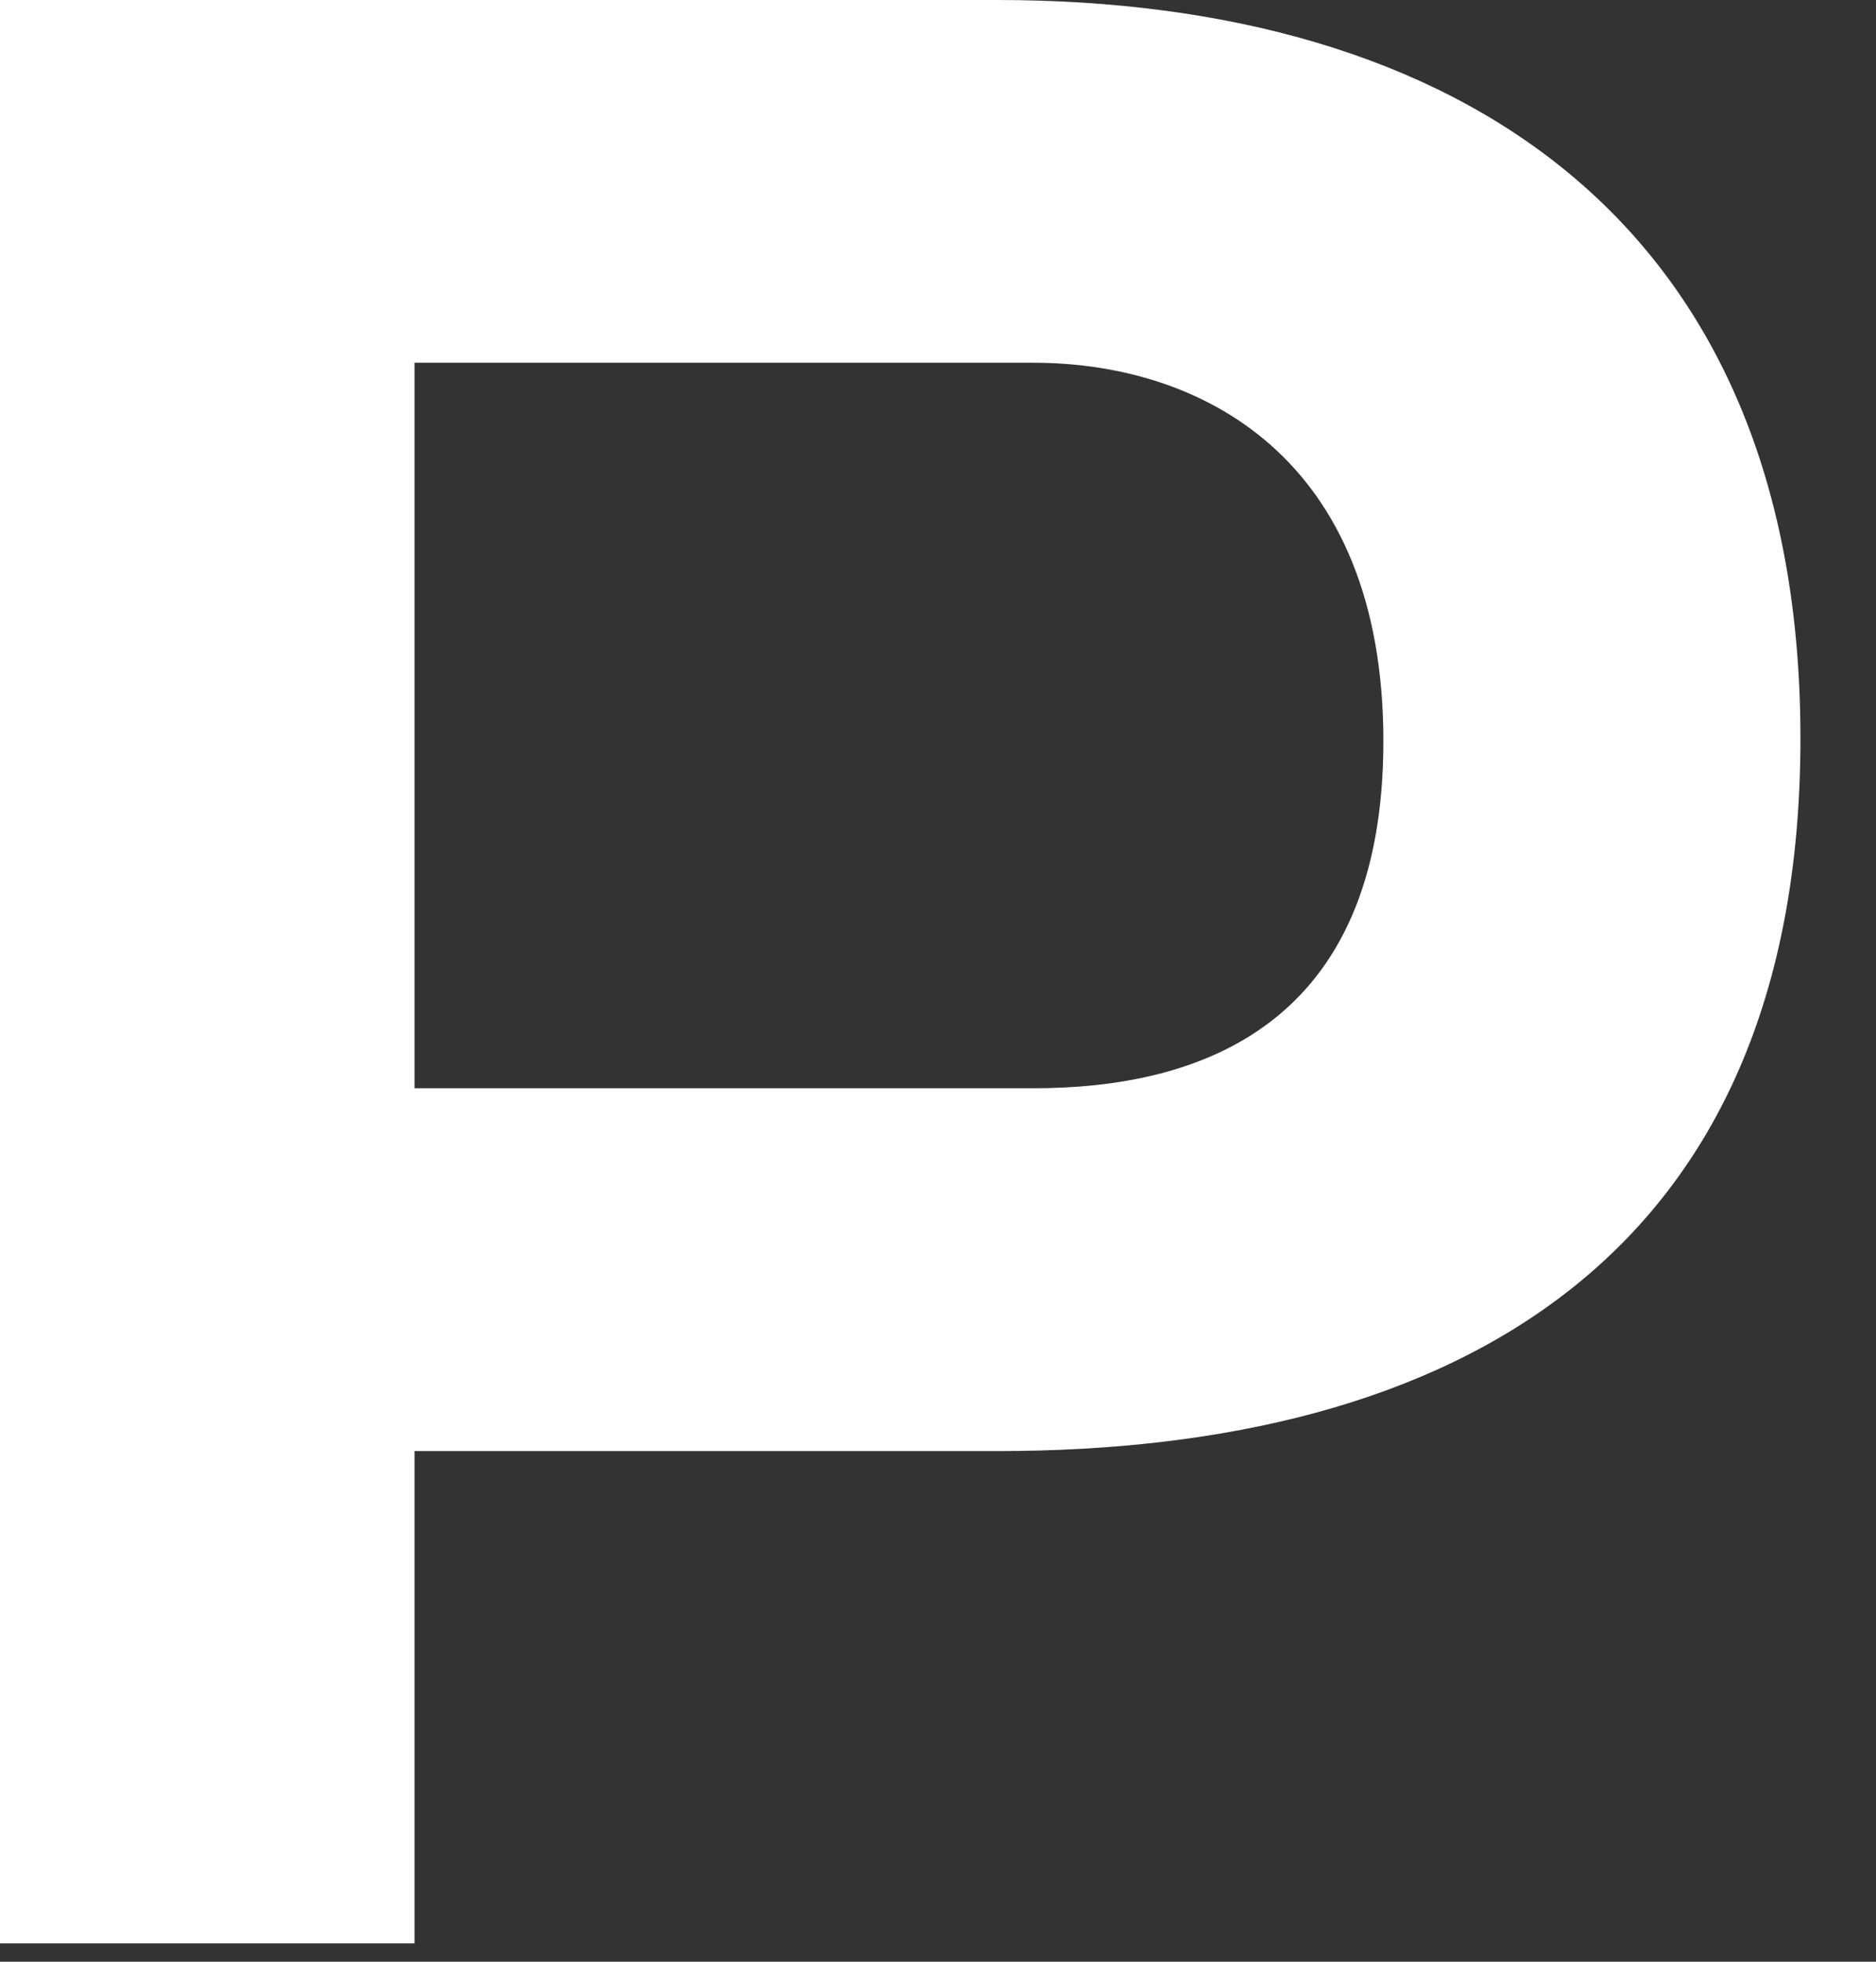
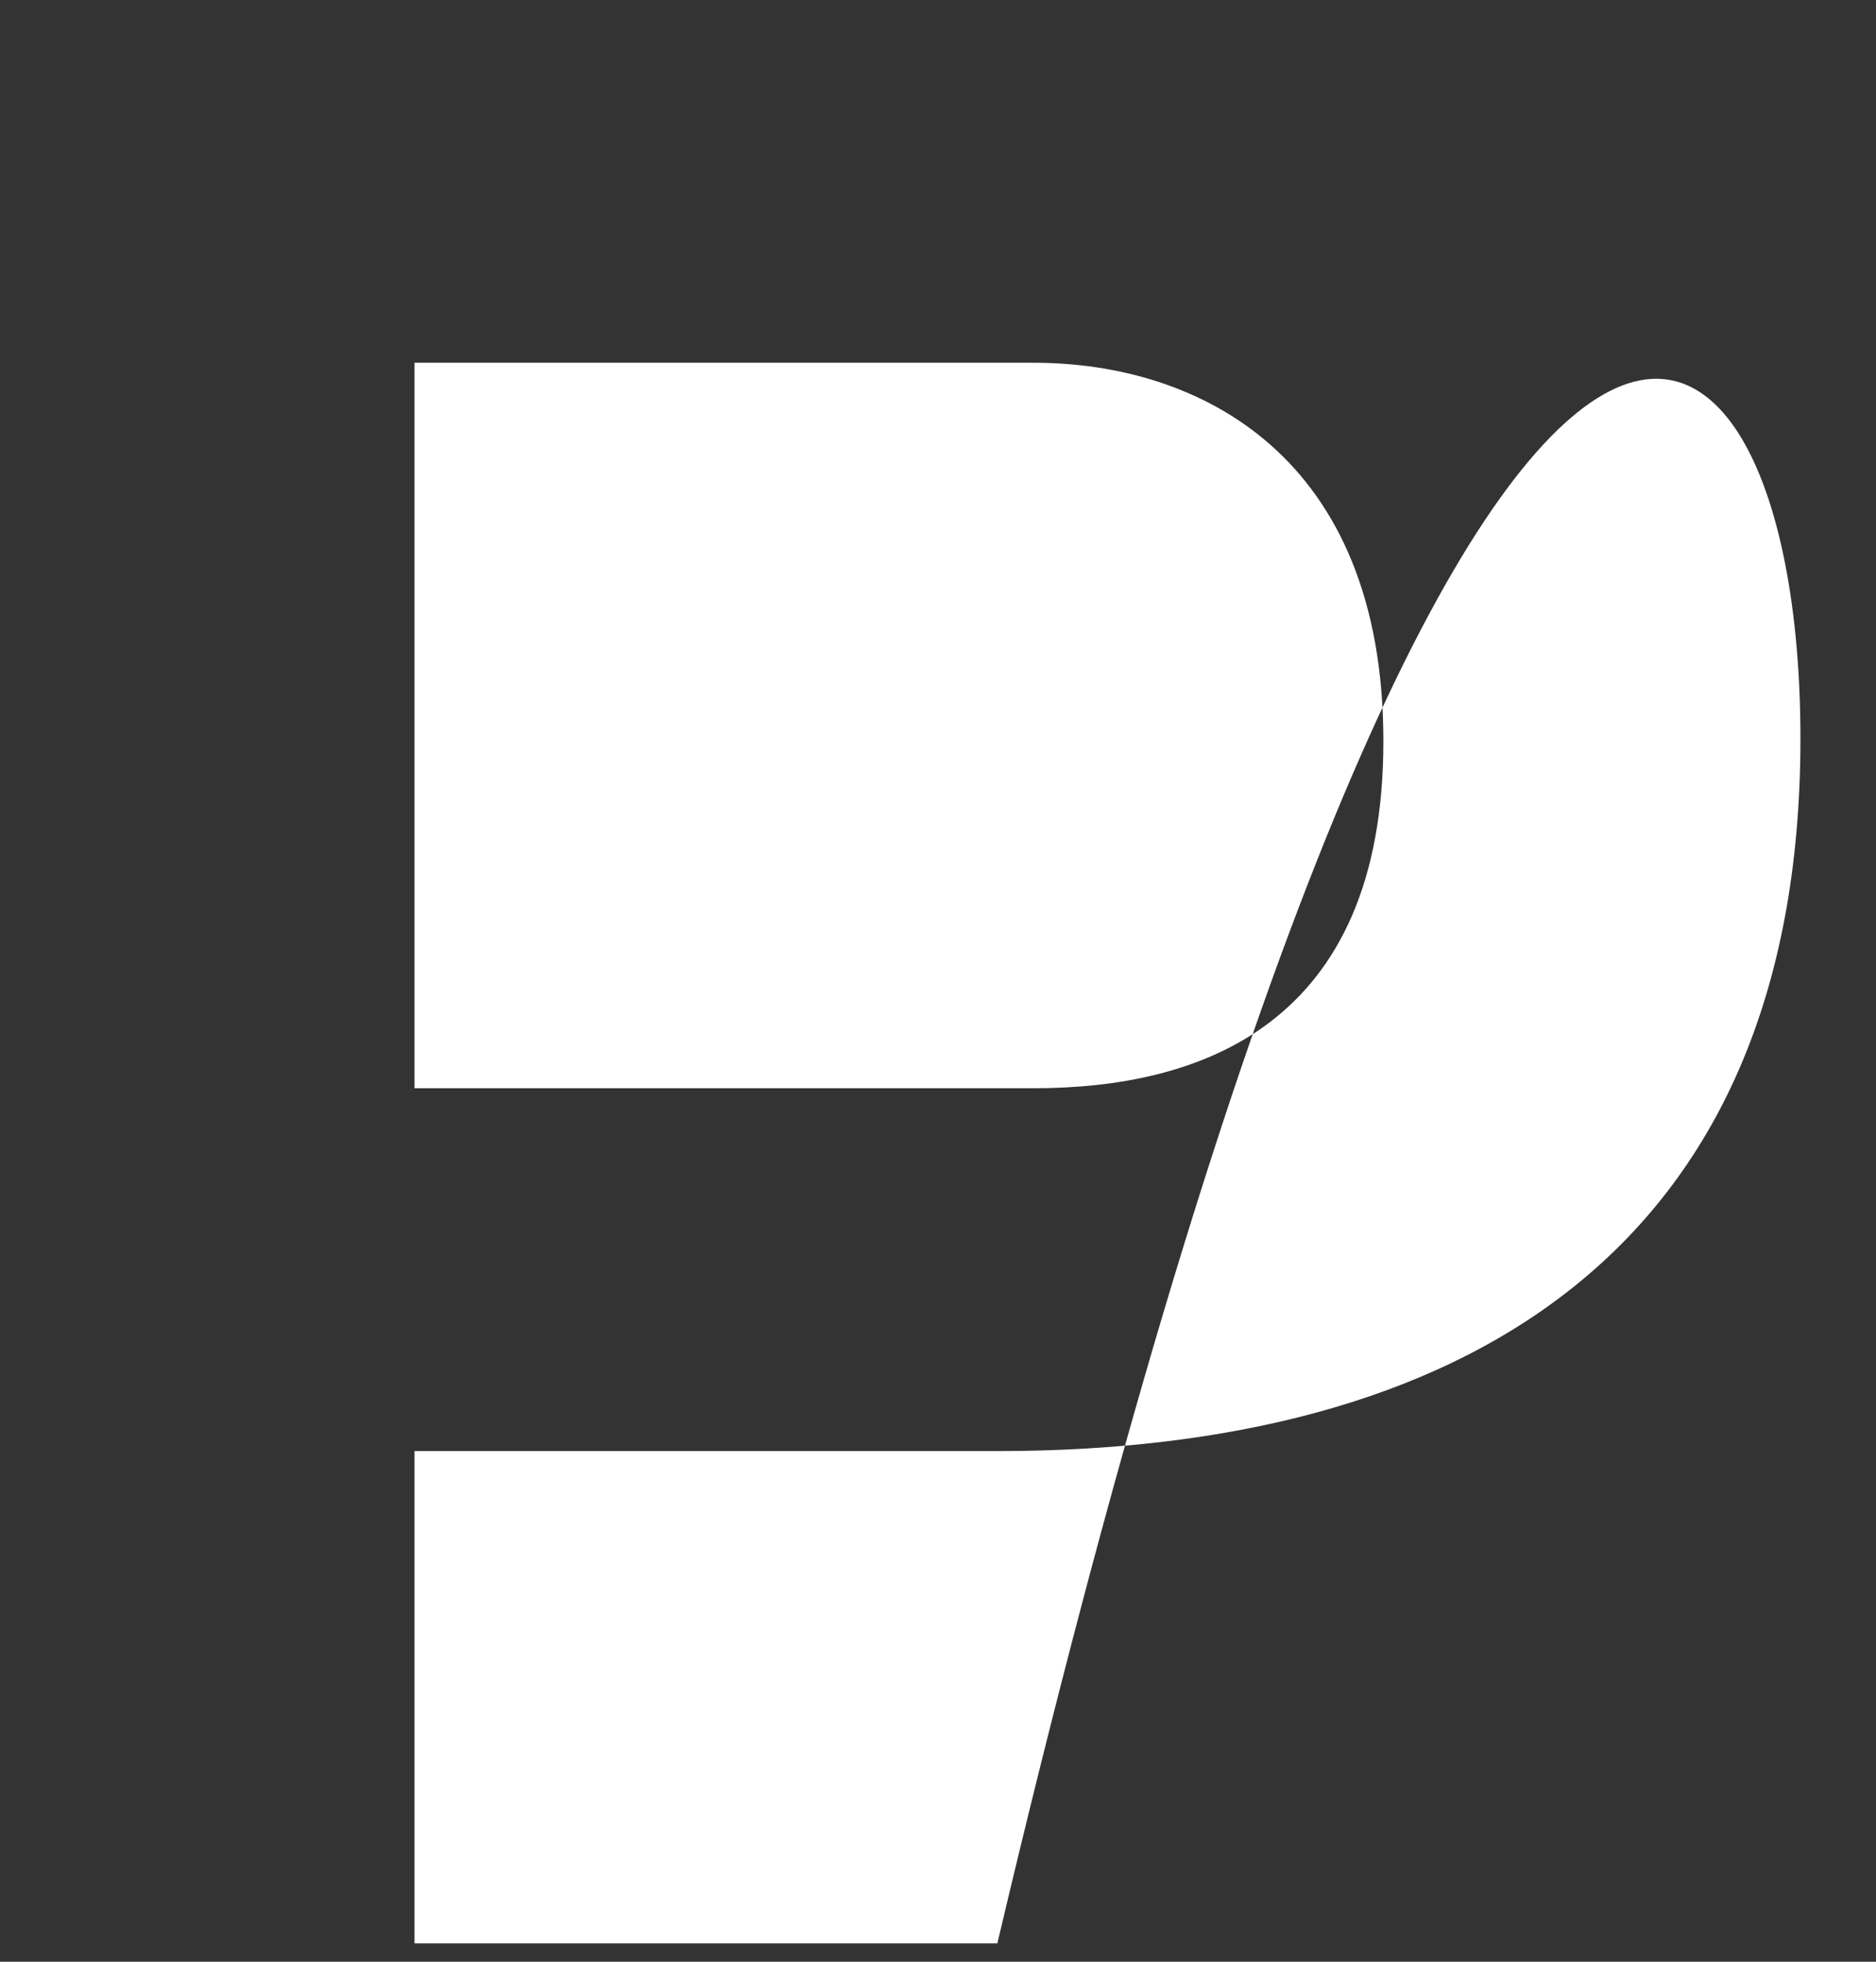
<svg xmlns="http://www.w3.org/2000/svg" fill="none" height="100%" overflow="visible" preserveAspectRatio="none" style="display: block;" viewBox="0 0 22 23" width="100%">
  <rect x="0" y="0" width="22" height="23" fill="#333333" stroke="none" />
-   <path d="M0 22.785V0H11.696C17.073 0 21.114 2.582 21.114 8.658C21.114 14.734 17.073 17.013 11.696 17.013H4.861V22.785H0ZM12.121 4.253H4.861V12.759H12.121C14.066 12.759 16.223 12.03 16.223 8.689C16.223 5.347 14.066 4.253 12.121 4.253Z" fill="white" id="Vector" />
+   <path d="M0 22.785H11.696C17.073 0 21.114 2.582 21.114 8.658C21.114 14.734 17.073 17.013 11.696 17.013H4.861V22.785H0ZM12.121 4.253H4.861V12.759H12.121C14.066 12.759 16.223 12.03 16.223 8.689C16.223 5.347 14.066 4.253 12.121 4.253Z" fill="white" id="Vector" />
</svg>